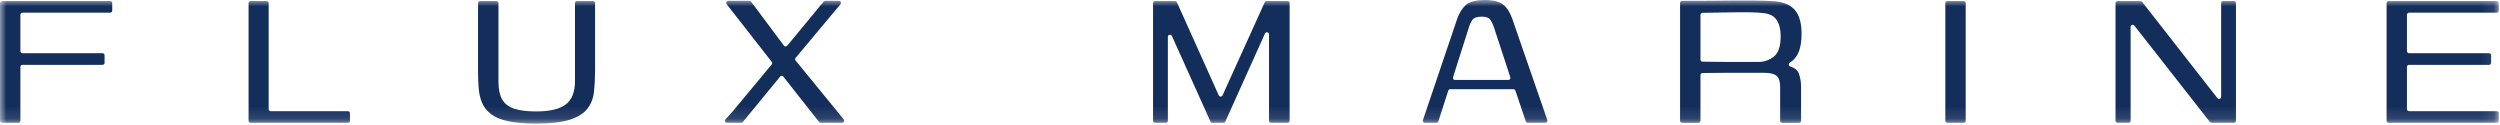
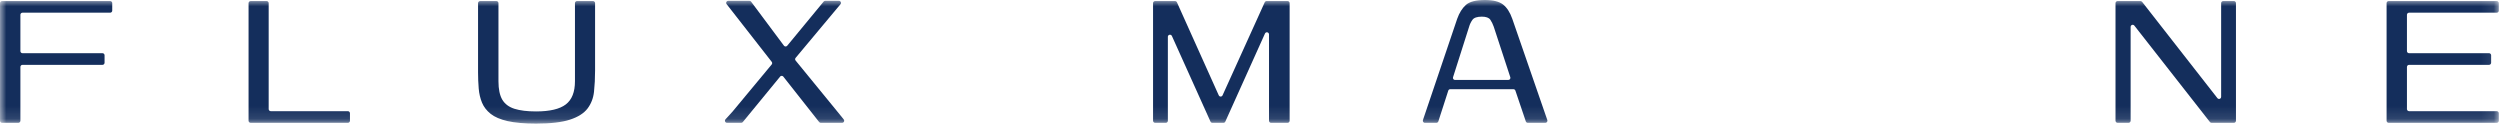
<svg xmlns="http://www.w3.org/2000/svg" width="200" height="10" viewBox="0 0 200 10" fill="none">
  <g clip-path="url(#clip0_271_363)">
    <mask id="mask0_271_363" style="mask-type:luminance" maskUnits="userSpaceOnUse" x="0" y="0" width="200" height="10">
      <path d="M199.906 0H0V9.888H199.906V0Z" fill="white" />
    </mask>
    <g mask="url(#mask0_271_363)">
      <path d="M8.979 0.25V0.85C8.979 0.941 8.906 1.015 8.812 1.015H1.797C1.706 1.015 1.632 1.091 1.632 1.182V4.088C1.632 4.182 1.706 4.256 1.797 4.256H8.2C8.291 4.256 8.365 4.329 8.365 4.423V5.02C8.365 5.112 8.291 5.188 8.2 5.188H1.797C1.706 5.188 1.632 5.262 1.632 5.356V9.659C1.632 9.75 1.556 9.826 1.465 9.826H0.168C0.076 9.826 0 9.75 0 9.659V0.25C0 0.159 0.076 0.085 0.168 0.085H8.812C8.906 0.085 8.979 0.159 8.979 0.25Z" fill="#142E5C" />
      <path d="M27.997 9.062V9.659C27.997 9.75 27.921 9.826 27.829 9.826H20.053C19.959 9.826 19.885 9.75 19.885 9.659V0.25C19.885 0.159 19.959 0.085 20.053 0.085H21.329C21.421 0.085 21.494 0.159 21.494 0.25V8.726C21.494 8.818 21.57 8.894 21.662 8.894H27.829C27.921 8.894 27.997 8.968 27.997 9.062Z" fill="#142E5C" />
      <path d="M47.606 0.25V5.653C47.606 6.262 47.577 6.82 47.521 7.338C47.465 7.853 47.291 8.3 47.003 8.682C46.712 9.062 46.247 9.359 45.603 9.57C44.962 9.782 44.056 9.888 42.882 9.888C41.95 9.888 41.191 9.82 40.606 9.688C40.021 9.553 39.568 9.359 39.25 9.106C38.932 8.85 38.703 8.556 38.562 8.215C38.421 7.876 38.332 7.5 38.297 7.082C38.262 6.668 38.244 6.232 38.244 5.779V0.25C38.244 0.159 38.321 0.085 38.412 0.085H39.709C39.8 0.085 39.877 0.159 39.877 0.25V6.5C39.877 7.135 39.979 7.626 40.182 7.973C40.388 8.318 40.712 8.562 41.156 8.703C41.603 8.844 42.176 8.915 42.882 8.915C43.985 8.915 44.779 8.726 45.265 8.353C45.753 7.979 45.997 7.362 45.997 6.5V0.25C45.997 0.159 46.071 0.085 46.162 0.085H47.438C47.529 0.085 47.606 0.159 47.606 0.25Z" fill="#142E5C" />
      <path d="M67.535 9.659C67.535 9.75 67.462 9.826 67.368 9.826H65.662C65.612 9.826 65.565 9.803 65.532 9.762L62.668 6.132C62.612 6.059 62.506 6.047 62.432 6.103C62.424 6.112 62.415 6.121 62.409 6.129L59.424 9.765C59.394 9.803 59.347 9.826 59.297 9.826H58.159C58.118 9.826 58.077 9.809 58.044 9.779C57.98 9.715 57.977 9.609 58.041 9.544C58.085 9.497 58.127 9.45 58.171 9.403C58.312 9.247 58.447 9.1 58.574 8.959H58.577L61.735 5.159C61.785 5.097 61.788 5.012 61.738 4.947L58.13 0.332C58.106 0.303 58.094 0.268 58.094 0.229C58.094 0.138 58.168 0.065 58.262 0.065H59.953C60.006 0.065 60.056 0.088 60.085 0.129L62.715 3.653C62.771 3.726 62.874 3.741 62.95 3.685C62.959 3.676 62.968 3.668 62.977 3.659L65.894 0.124C65.927 0.085 65.974 0.065 66.024 0.065H67.112C67.15 0.065 67.188 0.076 67.218 0.103C67.288 0.162 67.3 0.268 67.238 0.338L63.65 4.629C63.597 4.688 63.597 4.779 63.647 4.841L66.98 8.915C67.165 9.138 67.312 9.324 67.427 9.465C67.427 9.465 67.427 9.468 67.43 9.468C67.45 9.497 67.474 9.524 67.497 9.553C67.521 9.582 67.535 9.621 67.535 9.659Z" fill="#142E5C" />
      <path d="M103.171 0.25V9.659C103.171 9.75 103.097 9.826 103.006 9.826H101.685C101.594 9.826 101.521 9.75 101.521 9.659V2.747C101.521 2.656 101.444 2.582 101.353 2.582C101.288 2.582 101.229 2.62 101.2 2.679L98.026 9.726C98 9.788 97.941 9.826 97.876 9.826H96.991C96.924 9.826 96.865 9.788 96.838 9.726L93.75 2.873C93.712 2.791 93.612 2.753 93.529 2.791C93.468 2.818 93.429 2.876 93.429 2.941V9.659C93.429 9.75 93.356 9.826 93.265 9.826H92.412C92.321 9.826 92.244 9.75 92.244 9.659V0.25C92.244 0.159 92.321 0.085 92.412 0.085H94C94.065 0.085 94.126 0.123 94.153 0.182L97.5 7.626C97.538 7.712 97.635 7.75 97.721 7.712C97.759 7.694 97.788 7.665 97.803 7.629L101.179 0.182C101.206 0.123 101.265 0.085 101.332 0.085H103.006C103.097 0.085 103.171 0.159 103.171 0.25Z" fill="#142E5C" />
      <path d="M123.785 9.603L120.982 1.503C120.797 0.979 120.55 0.6 120.241 0.359C119.929 0.121 119.45 0 118.8 0C118.079 0 117.571 0.129 117.276 0.391C116.979 0.653 116.747 1.024 116.576 1.503L113.835 9.606C113.806 9.691 113.853 9.788 113.938 9.818C113.956 9.824 113.974 9.826 113.991 9.826H114.909C114.982 9.826 115.044 9.779 115.068 9.709L115.862 7.25C115.882 7.182 115.947 7.135 116.021 7.135H121.074C121.144 7.135 121.209 7.182 121.232 7.25L122.065 9.712C122.088 9.779 122.15 9.826 122.224 9.826H123.626C123.718 9.826 123.794 9.75 123.794 9.659C123.794 9.641 123.791 9.621 123.785 9.603ZM120.665 6.394H116.403C116.385 6.394 116.368 6.391 116.35 6.388C116.265 6.359 116.215 6.265 116.244 6.176L117.529 2.138C117.585 1.941 117.674 1.756 117.794 1.588C117.915 1.418 118.165 1.332 118.547 1.332C118.885 1.332 119.109 1.415 119.224 1.576C119.335 1.738 119.426 1.926 119.5 2.138L120.824 6.176C120.829 6.194 120.832 6.212 120.832 6.229C120.832 6.321 120.759 6.394 120.665 6.394Z" fill="#142E5C" />
-       <path d="M143.221 5.318C143.179 5.306 143.147 5.282 143.126 5.247C143.079 5.168 143.103 5.065 143.182 5.018C143.479 4.835 143.706 4.574 143.862 4.235C144.038 3.853 144.126 3.338 144.126 2.688C144.126 1.871 143.956 1.253 143.618 0.835C143.279 0.421 142.744 0.177 142.012 0.106H142.009C141.824 0.091 141.571 0.077 141.247 0.062C140.921 0.05 140.55 0.041 140.135 0.041H138.844C138.4 0.041 137.965 0.044 137.541 0.053C137.118 0.059 136.732 0.062 136.385 0.062H134.574C134.482 0.062 134.406 0.138 134.406 0.229V9.659C134.406 9.75 134.482 9.827 134.574 9.827H135.871C135.962 9.827 136.038 9.75 136.038 9.659V6.009C136.038 5.918 136.112 5.844 136.2 5.841C136.941 5.829 137.621 5.824 138.241 5.824H141.121C141.6 5.824 141.935 5.903 142.126 6.068C142.318 6.229 142.412 6.529 142.412 6.968V9.659C142.412 9.75 142.485 9.827 142.579 9.827H143.918C144.009 9.827 144.085 9.75 144.085 9.659V6.903C144.085 6.565 144.026 6.229 143.915 5.897C143.824 5.627 143.591 5.435 143.221 5.318ZM141.915 4.521C141.553 4.809 141.141 4.956 140.674 4.956H138.356C137.856 4.956 137.391 4.95 136.971 4.944C136.647 4.938 136.391 4.935 136.2 4.932C136.109 4.932 136.038 4.856 136.038 4.765V1.194C136.038 1.103 136.112 1.029 136.203 1.027C136.606 1.021 137.012 1.015 137.415 1.006C137.809 0.997 138.241 0.991 138.706 0.985C139.171 0.977 139.624 0.977 140.062 0.985C140.497 0.991 140.865 1.015 141.162 1.059C141.615 1.115 141.941 1.303 142.147 1.621C142.35 1.938 142.453 2.365 142.453 2.9C142.453 3.691 142.274 4.232 141.915 4.521Z" fill="#142E5C" />
-       <path d="M157.256 0.25V9.659C157.256 9.75 157.182 9.826 157.088 9.826H155.791C155.7 9.826 155.626 9.75 155.626 9.659V0.25C155.626 0.159 155.7 0.085 155.791 0.085H157.088C157.182 0.085 157.256 0.159 157.256 0.25Z" fill="#142E5C" />
      <path d="M178.877 0.25V9.659C178.877 9.75 178.803 9.826 178.712 9.826H176.927C176.874 9.826 176.827 9.803 176.794 9.762L170.747 2.047C170.691 1.973 170.585 1.962 170.512 2.018C170.474 2.05 170.45 2.097 170.45 2.15V9.659C170.45 9.75 170.374 9.826 170.282 9.826H169.409C169.318 9.826 169.241 9.75 169.241 9.659V0.25C169.241 0.159 169.318 0.085 169.409 0.085H171.235C171.288 0.085 171.335 0.109 171.368 0.147L177.394 7.853C177.45 7.923 177.556 7.938 177.627 7.882C177.668 7.85 177.691 7.8 177.691 7.75V0.25C177.691 0.159 177.765 0.085 177.859 0.085H178.712C178.803 0.085 178.877 0.159 178.877 0.25Z" fill="#142E5C" />
      <path d="M192.556 1.182V4.088C192.556 4.182 192.632 4.256 192.724 4.256H199.124C199.215 4.256 199.291 4.329 199.291 4.423V5.02C199.291 5.112 199.215 5.188 199.124 5.188H192.724C192.632 5.188 192.556 5.262 192.556 5.356V8.726C192.556 8.818 192.632 8.894 192.724 8.894H199.738C199.829 8.894 199.906 8.968 199.906 9.062V9.659C199.906 9.75 199.829 9.826 199.738 9.826H191.094C191 9.826 190.927 9.75 190.927 9.659V0.25C190.927 0.159 191 0.085 191.094 0.085H199.738C199.829 0.085 199.906 0.159 199.906 0.25V0.85C199.906 0.941 199.829 1.015 199.738 1.015H192.724C192.632 1.015 192.556 1.091 192.556 1.182Z" fill="#142E5C" />
    </g>
  </g>
  <defs>
    <clipPath id="clip0_271_363">
      <rect width="200" height="10" fill="white" />
    </clipPath>
  </defs>
</svg>